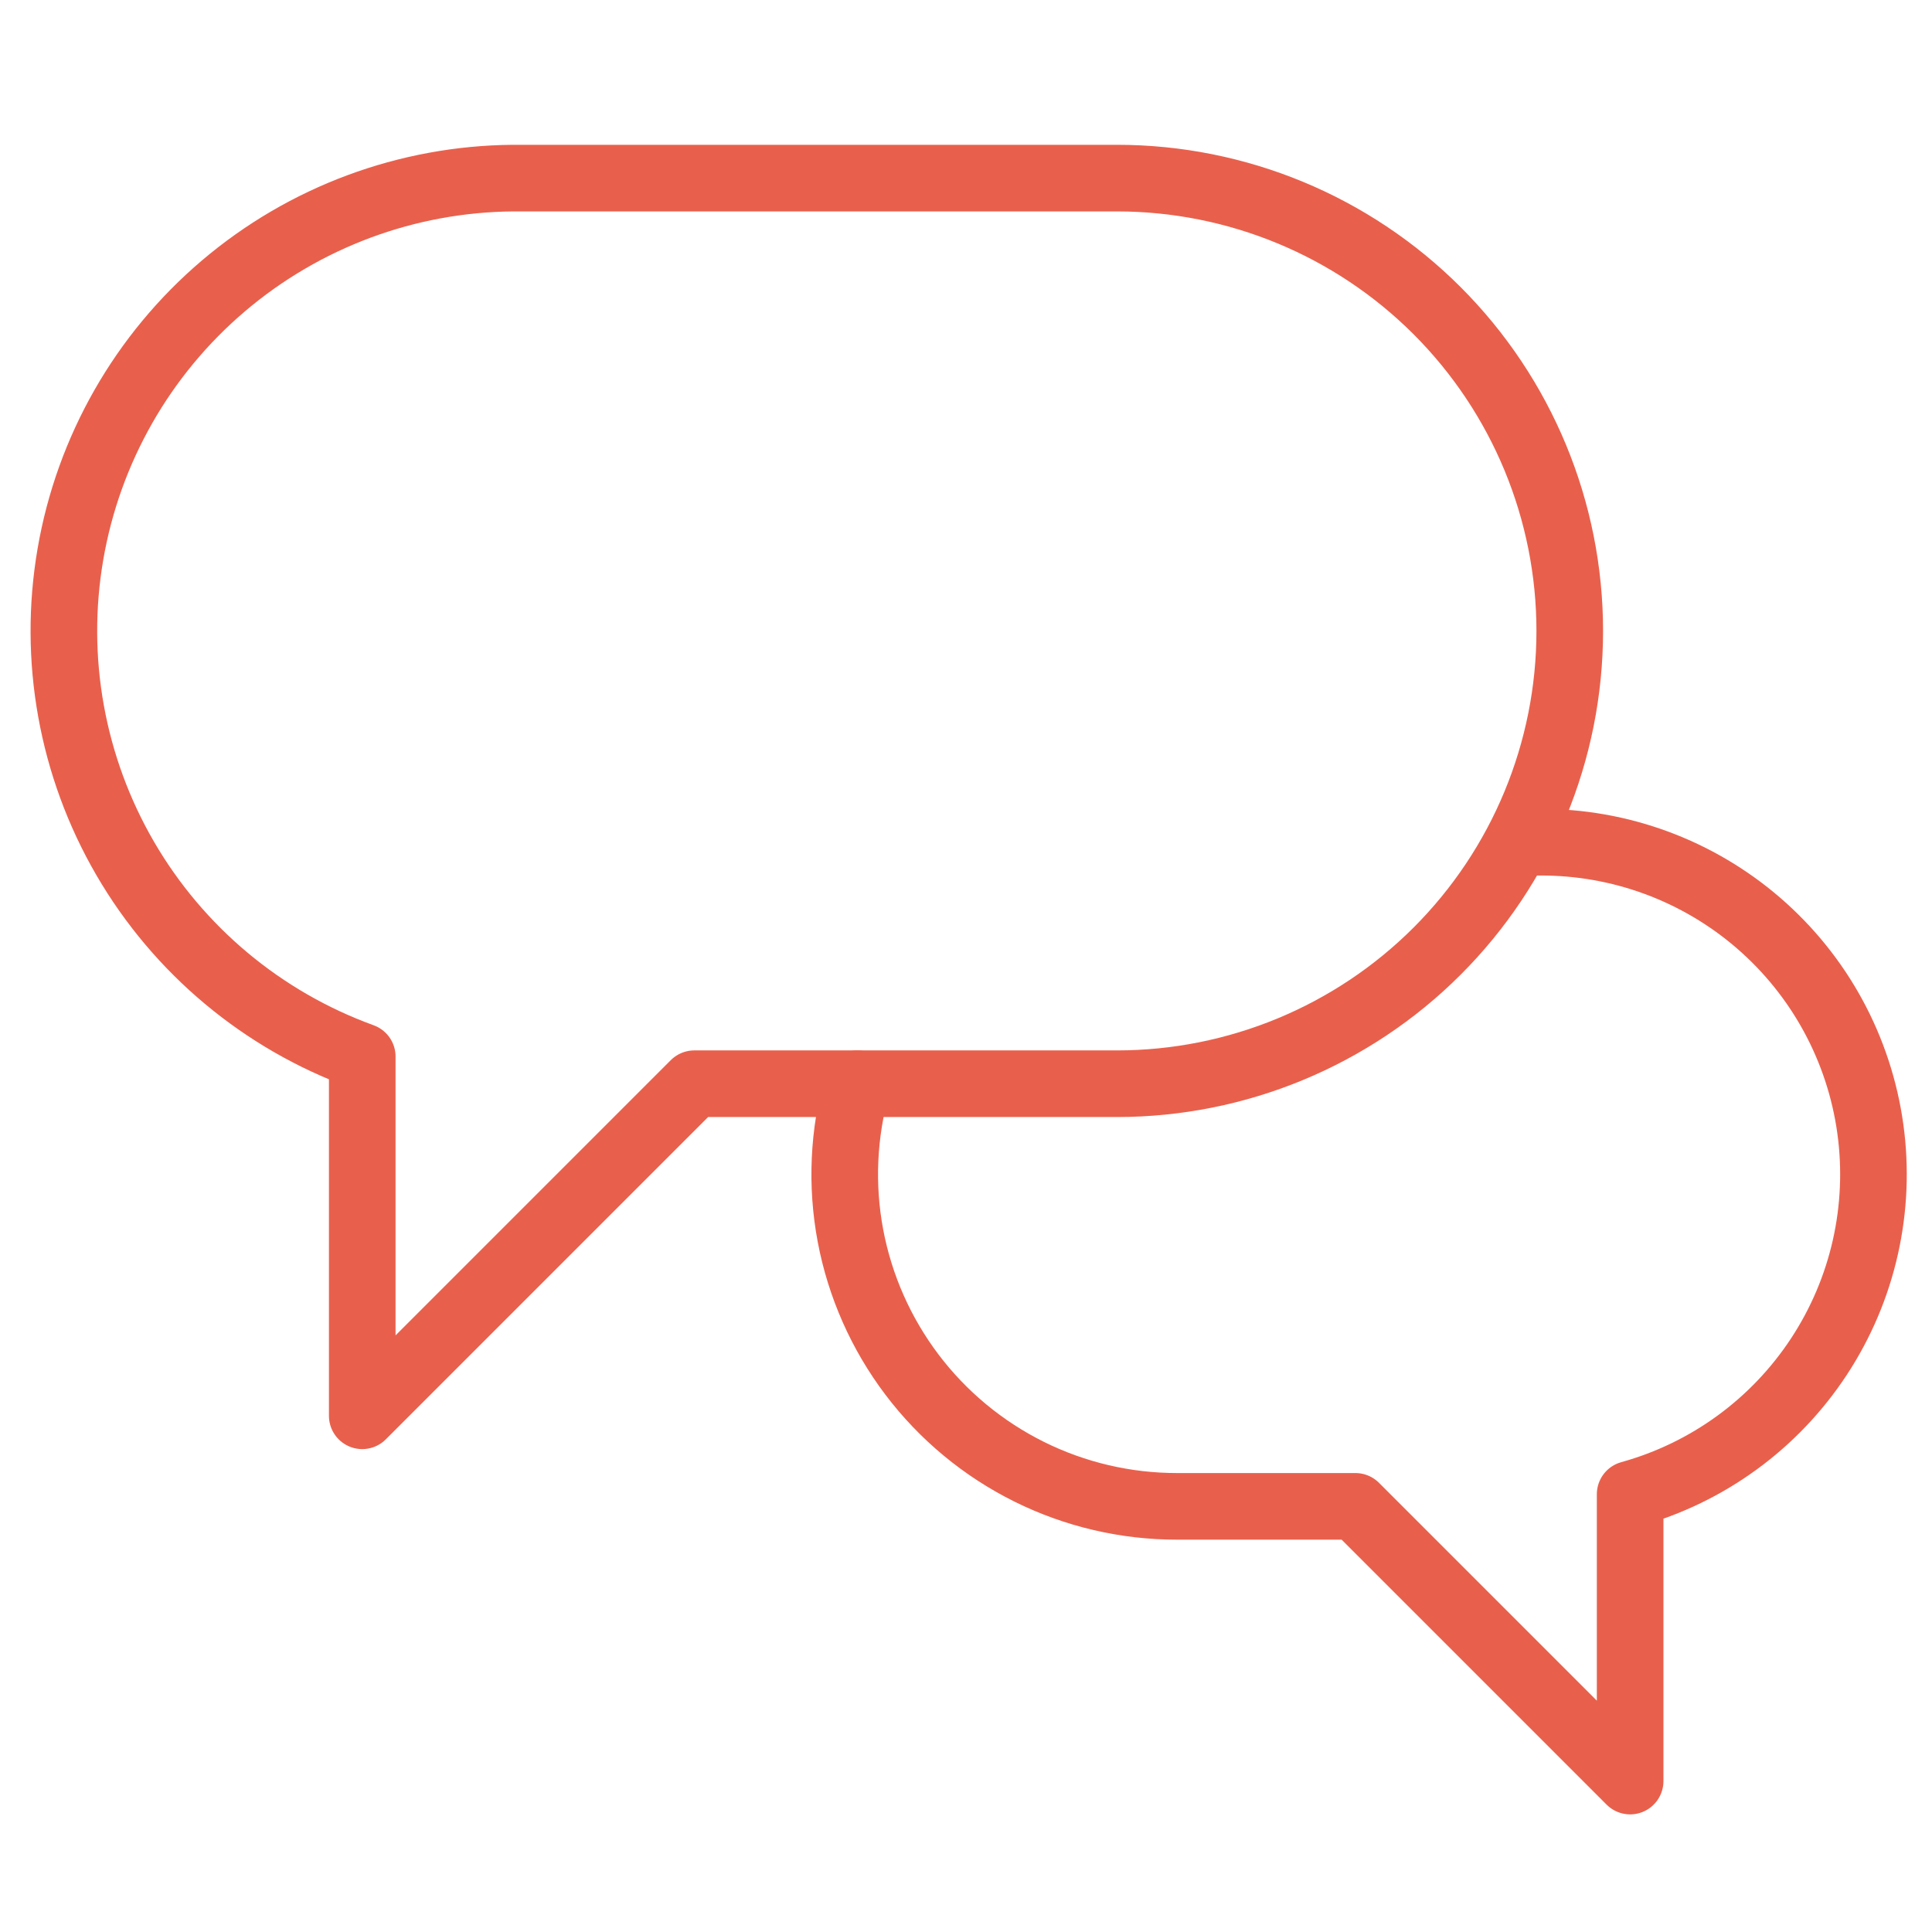
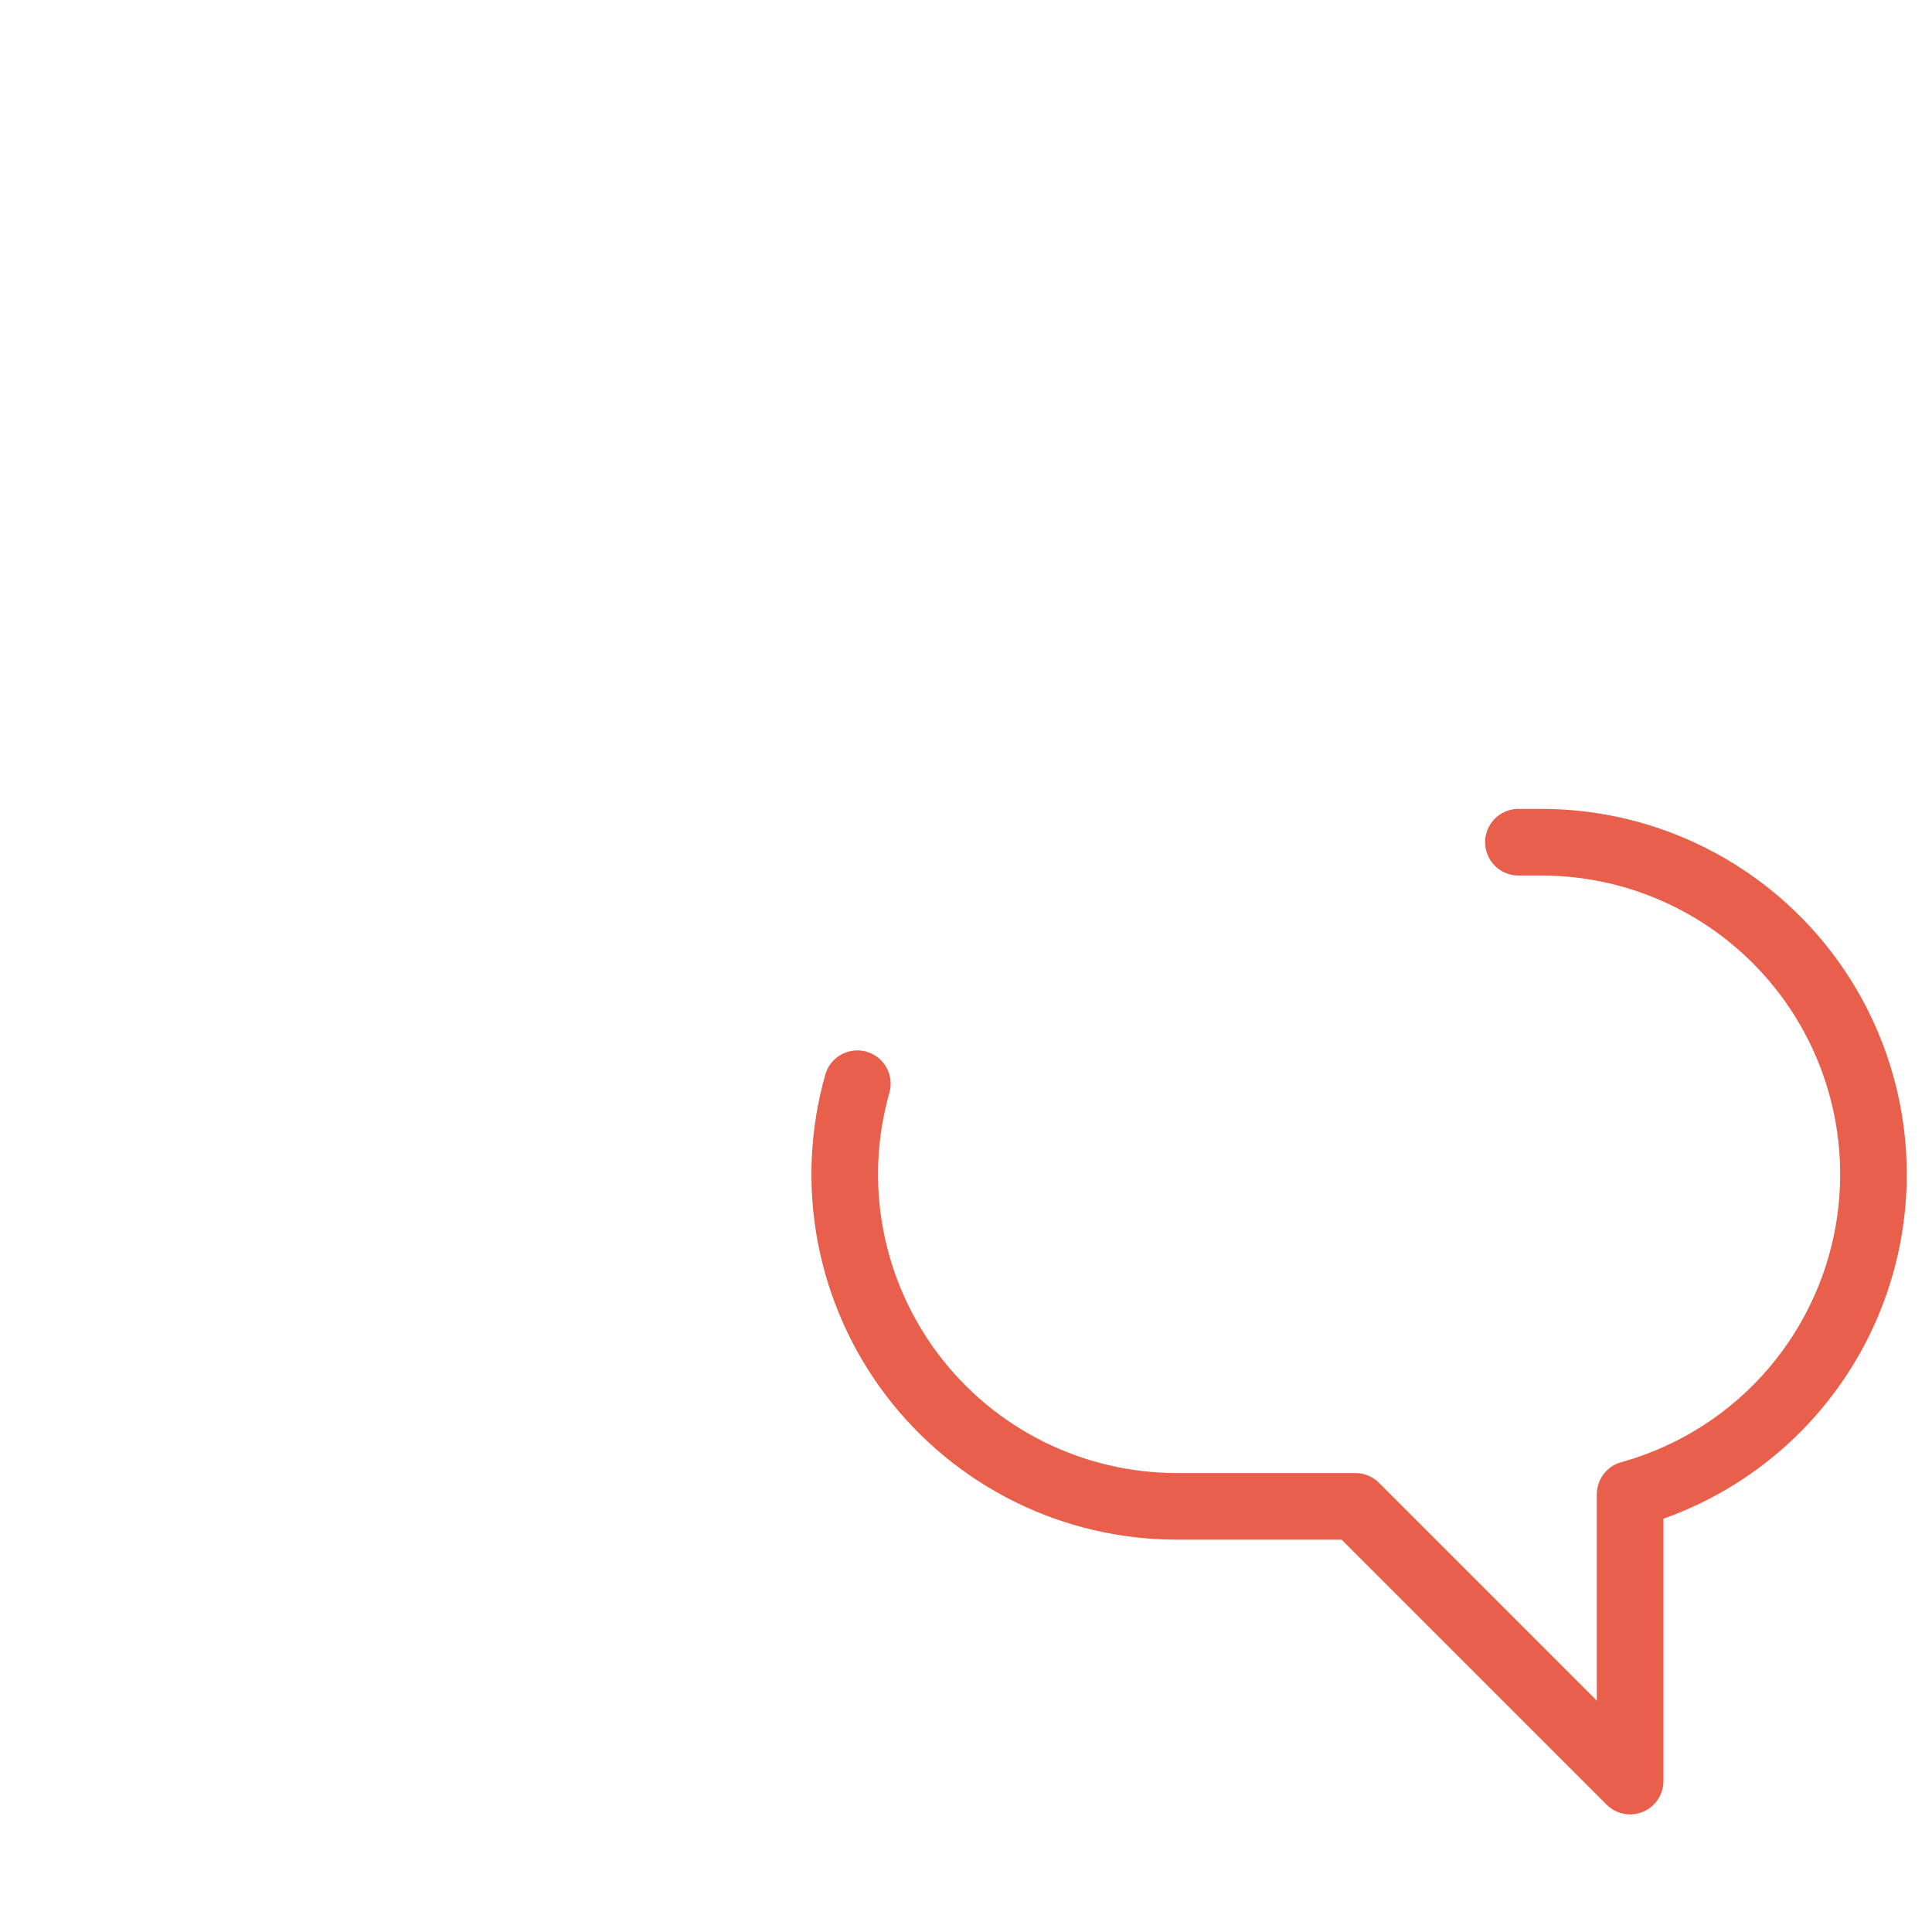
<svg xmlns="http://www.w3.org/2000/svg" width="58" height="58" viewBox="0 0 58 58" fill="none">
  <path d="M25.738 32.534C25.317 34.018 25.246 35.58 25.531 37.096C25.817 38.612 26.45 40.041 27.381 41.271C28.312 42.501 29.516 43.497 30.897 44.183C32.279 44.869 33.801 45.224 35.344 45.222H40.691L48.938 53.469V44.859C51.266 44.214 53.28 42.745 54.606 40.726C55.933 38.707 56.48 36.275 56.148 33.882C55.816 31.489 54.626 29.298 52.8 27.717C50.973 26.135 48.635 25.271 46.219 25.284H45.584" stroke="#E8604C" stroke-width="2" stroke-linecap="round" stroke-linejoin="round" />
-   <path d="M33.531 5.347H15.406C12.218 5.372 9.141 6.516 6.711 8.58C4.281 10.644 2.654 13.496 2.114 16.638C1.574 19.78 2.156 23.012 3.757 25.769C5.359 28.525 7.878 30.631 10.875 31.719V42.503L20.844 32.534H33.531C37.136 32.534 40.594 31.102 43.144 28.553C45.693 26.003 47.125 22.546 47.125 18.941C47.125 15.335 45.693 11.878 43.144 9.328C40.594 6.779 37.136 5.347 33.531 5.347V5.347Z" stroke="#E8604C" stroke-width="2" stroke-linecap="round" stroke-linejoin="round" />
</svg>